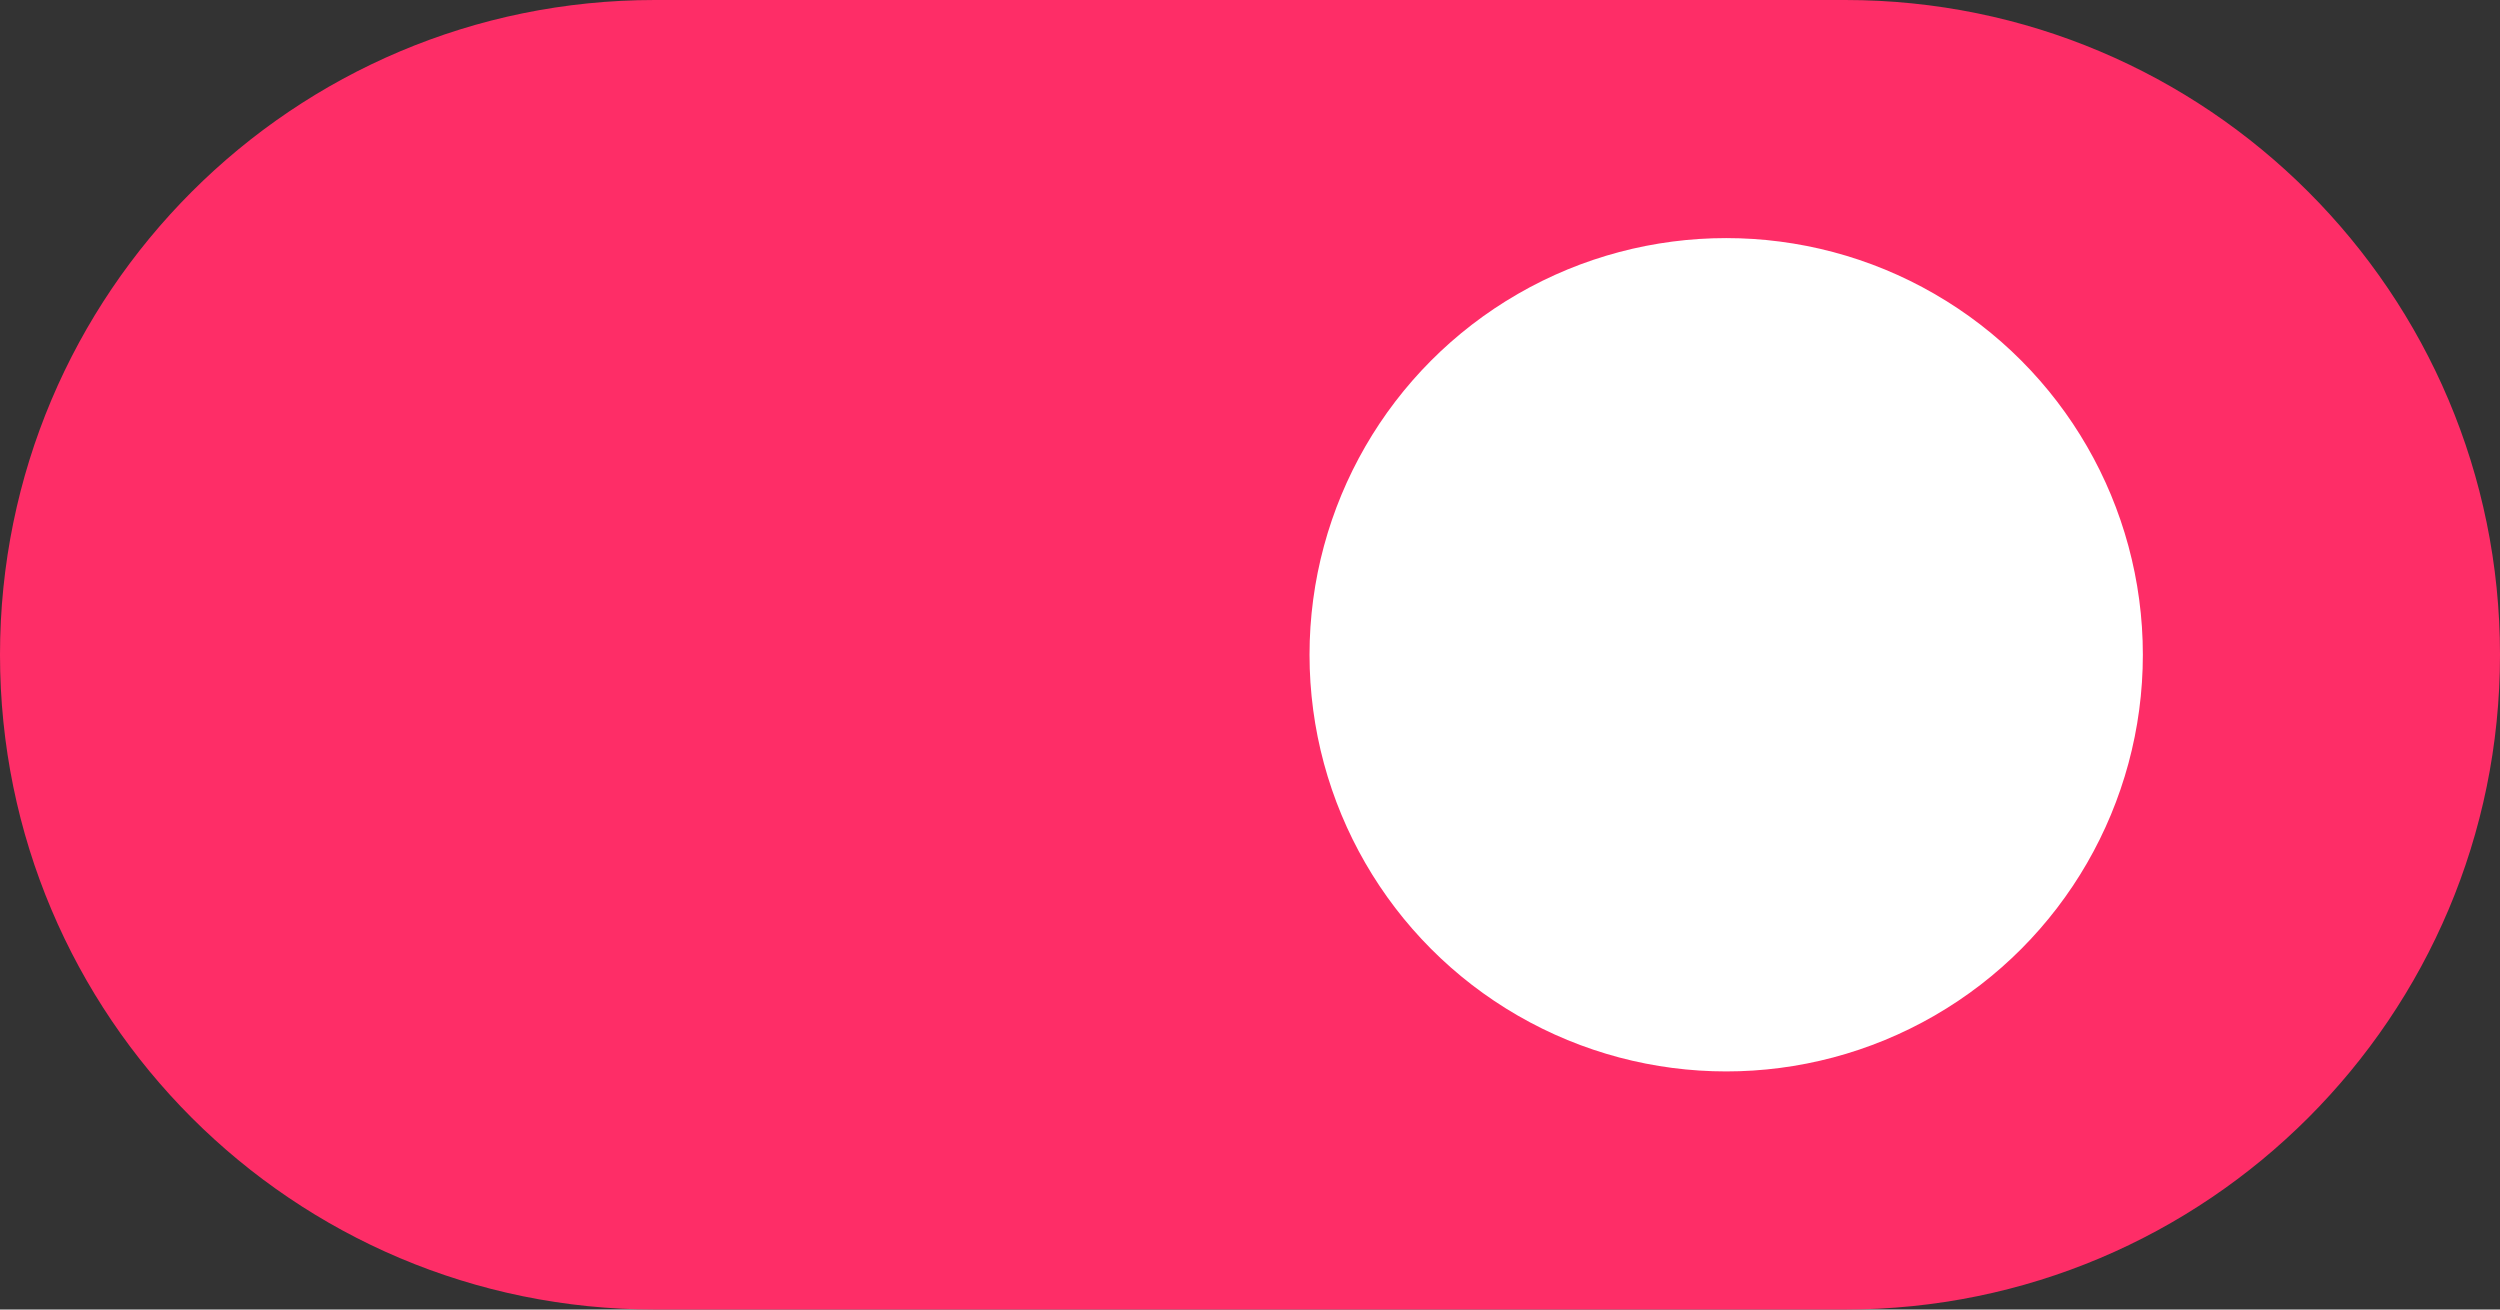
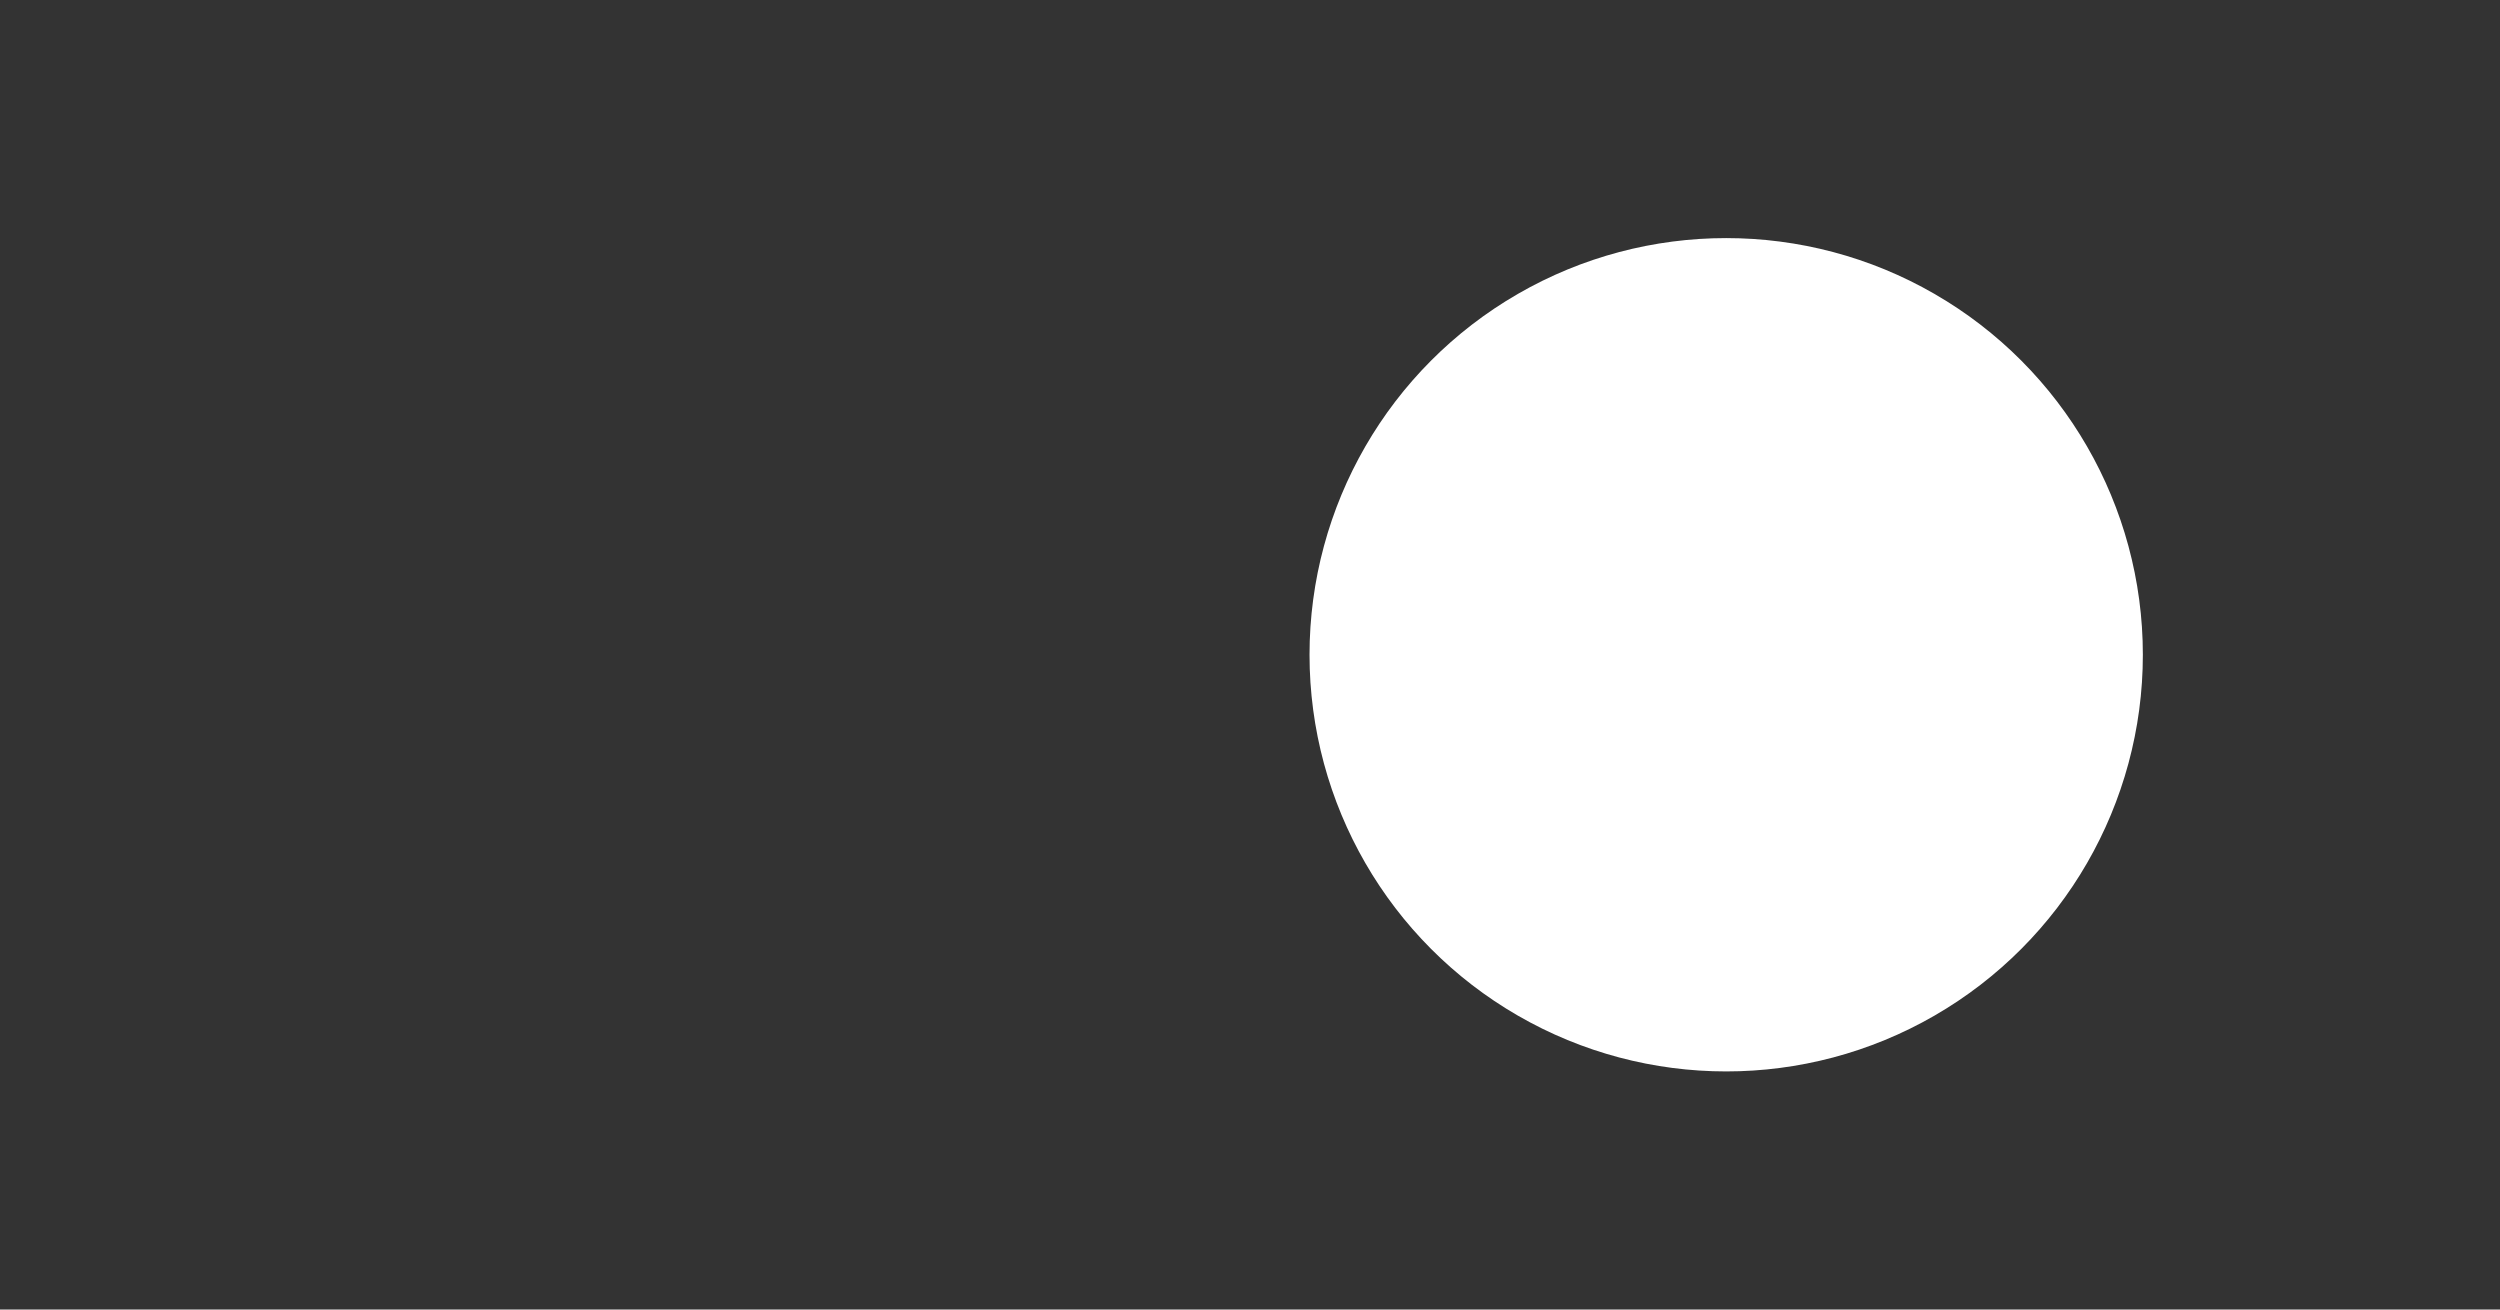
<svg xmlns="http://www.w3.org/2000/svg" width="21" height="11" viewBox="0 0 21 11" fill="none">
  <rect x="0" y="0" width="21" height="11" fill="#333333" stroke="none" />
-   <path d="M0 5.5C0 2.462 2.462 0 5.5 0H15.5C18.538 0 21 2.462 21 5.5C21 8.538 18.538 11 15.5 11H5.5C2.462 11 0 8.538 0 5.5Z" fill="#FE2D67" />
  <circle cx="14.5" cy="5.5" r="3.5" fill="white" />
</svg>